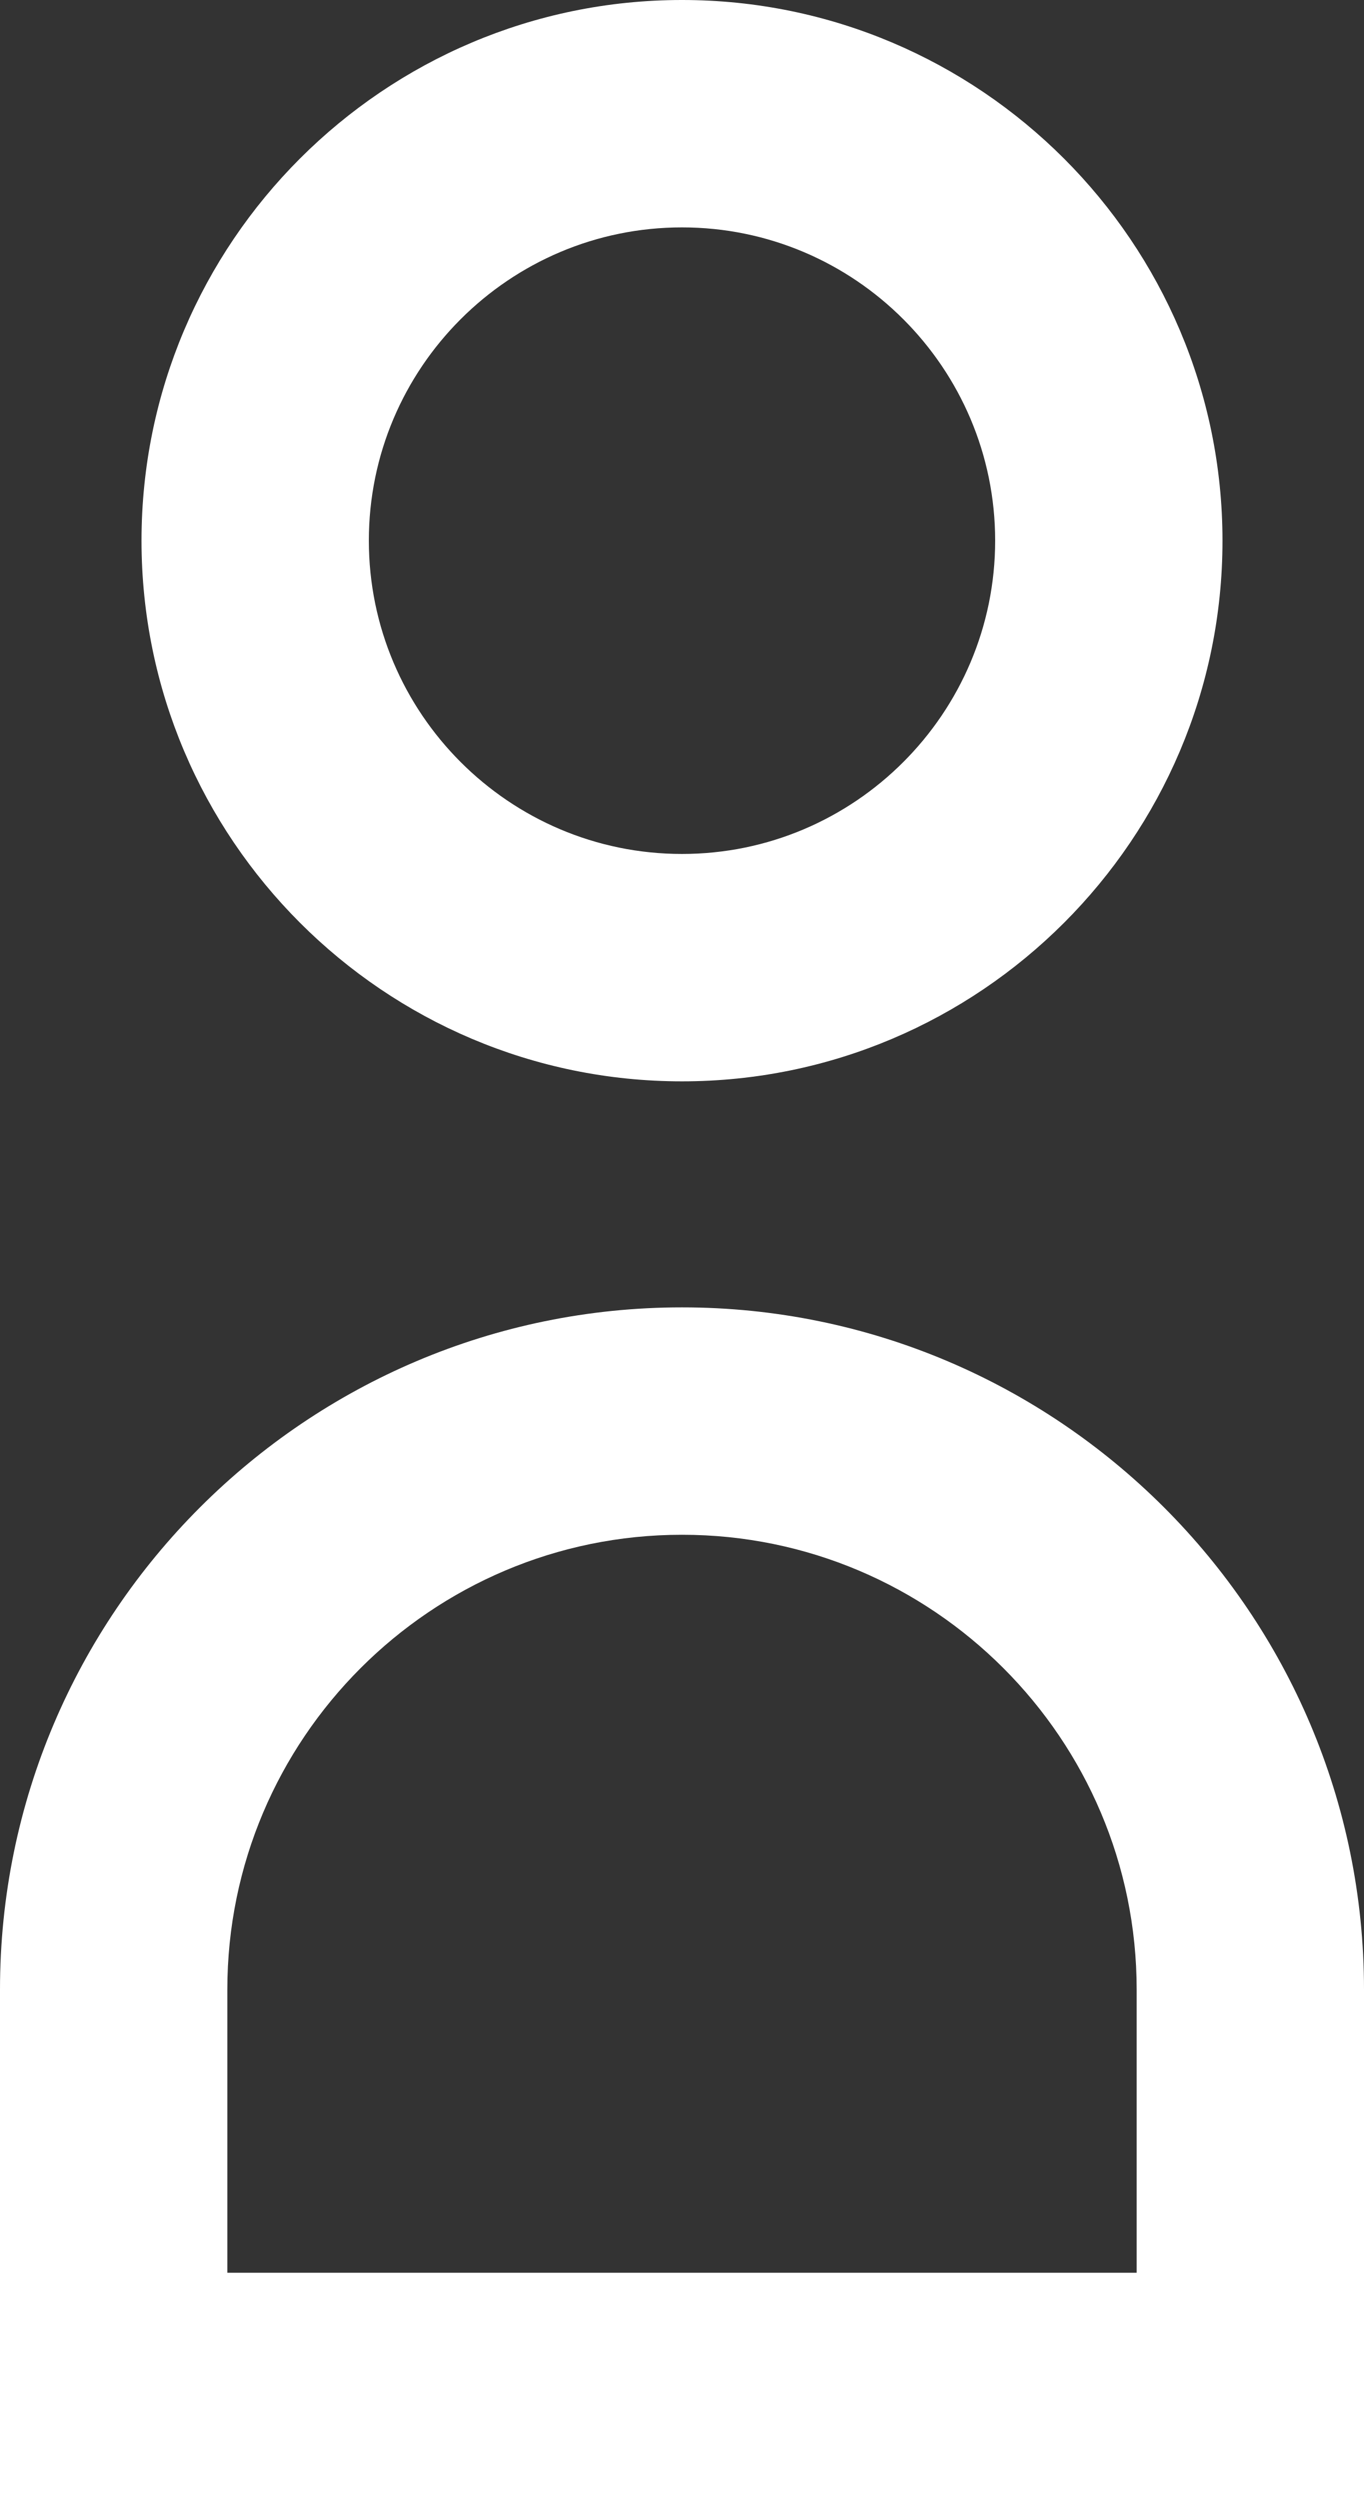
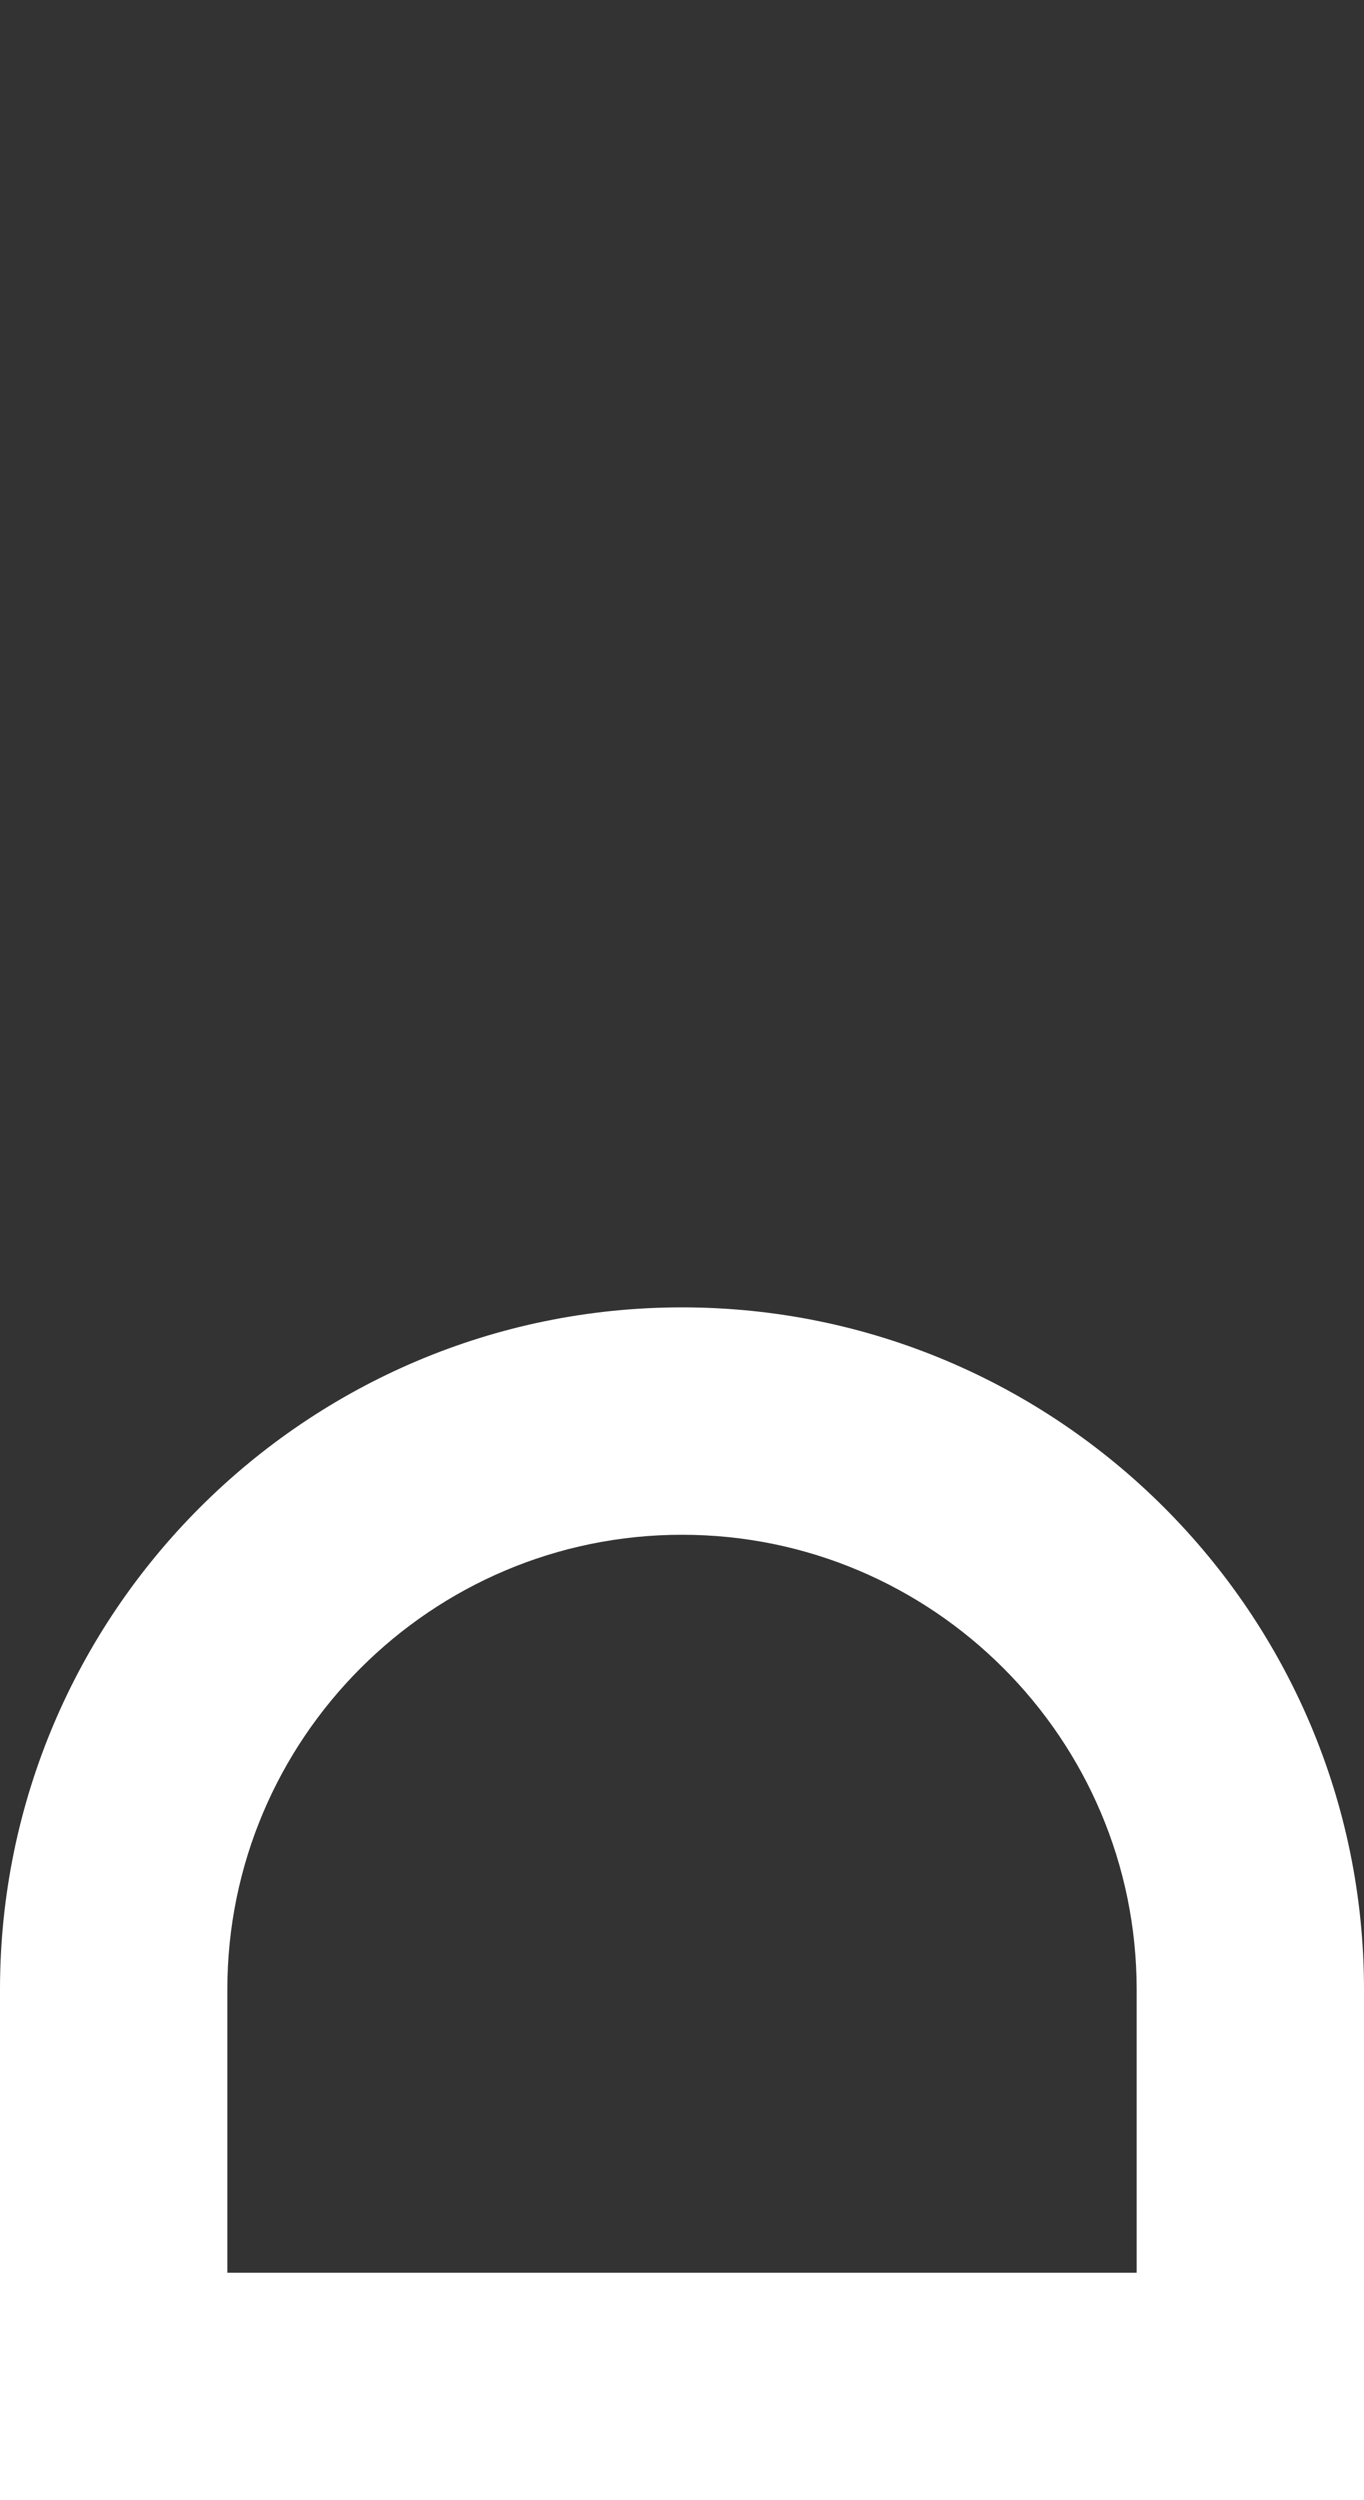
<svg xmlns="http://www.w3.org/2000/svg" version="1.1" id="レイヤー_2" x="0px" y="0px" viewBox="0 0 12 21.99" style="enable-background:new 0 0 12 21.99;" xml:space="preserve">
  <rect x="0" y="0" width="12" height="21.99" fill="#333333" stroke="none" />
  <style type="text/css">
	.st0{fill:#FFFFFF;}
</style>
  <g>
-     <path class="st0" d="M6,9.511c2.622,0,4.755-2.133,4.755-4.755S8.622,0,6,0   S1.245,2.133,1.245,4.755S3.378,9.511,6,9.511z M6,2   c1.519,0,2.755,1.236,2.755,2.755S7.519,7.511,6,7.511S3.245,6.275,3.245,4.755   S4.481,2,6,2z" />
    <path class="st0" d="M6,11.499c-3.308,0-6,2.691-6,6v4.491h12v-4.491   C12,14.19,9.308,11.499,6,11.499z M10,19.99H2v-2.491c0-2.206,1.794-4,4-4s4,1.794,4,4   V19.99z" />
  </g>
</svg>